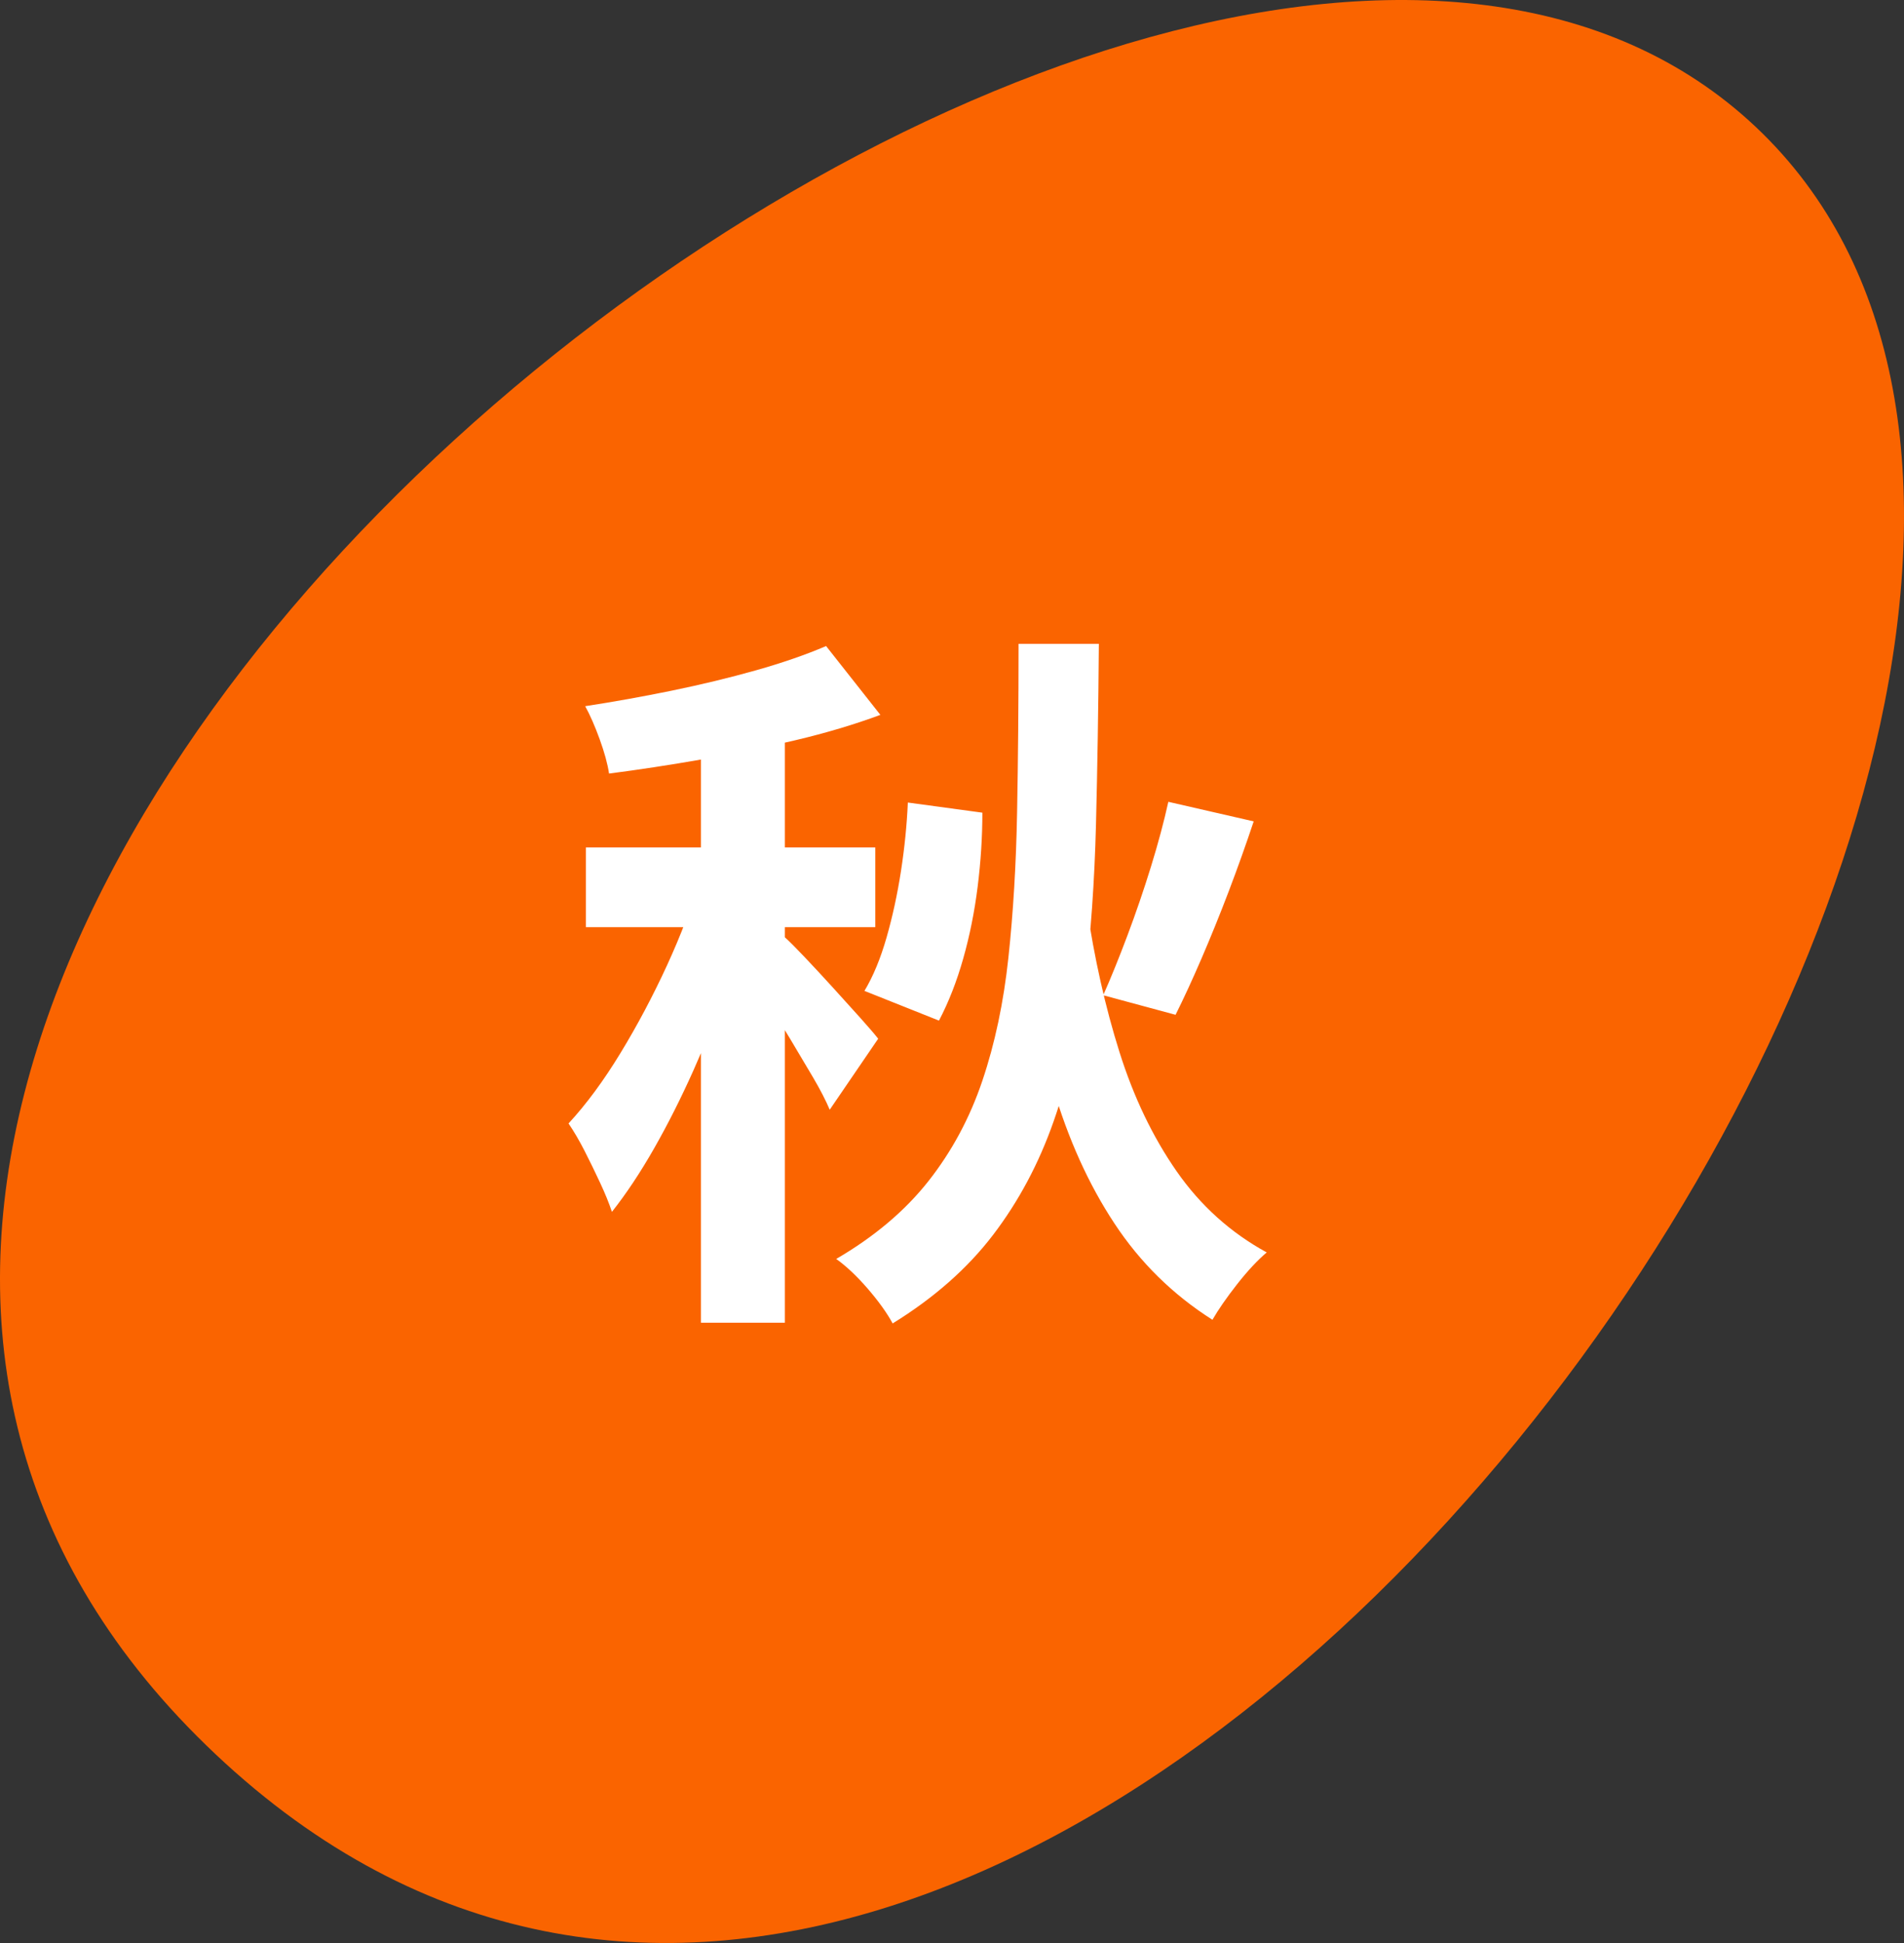
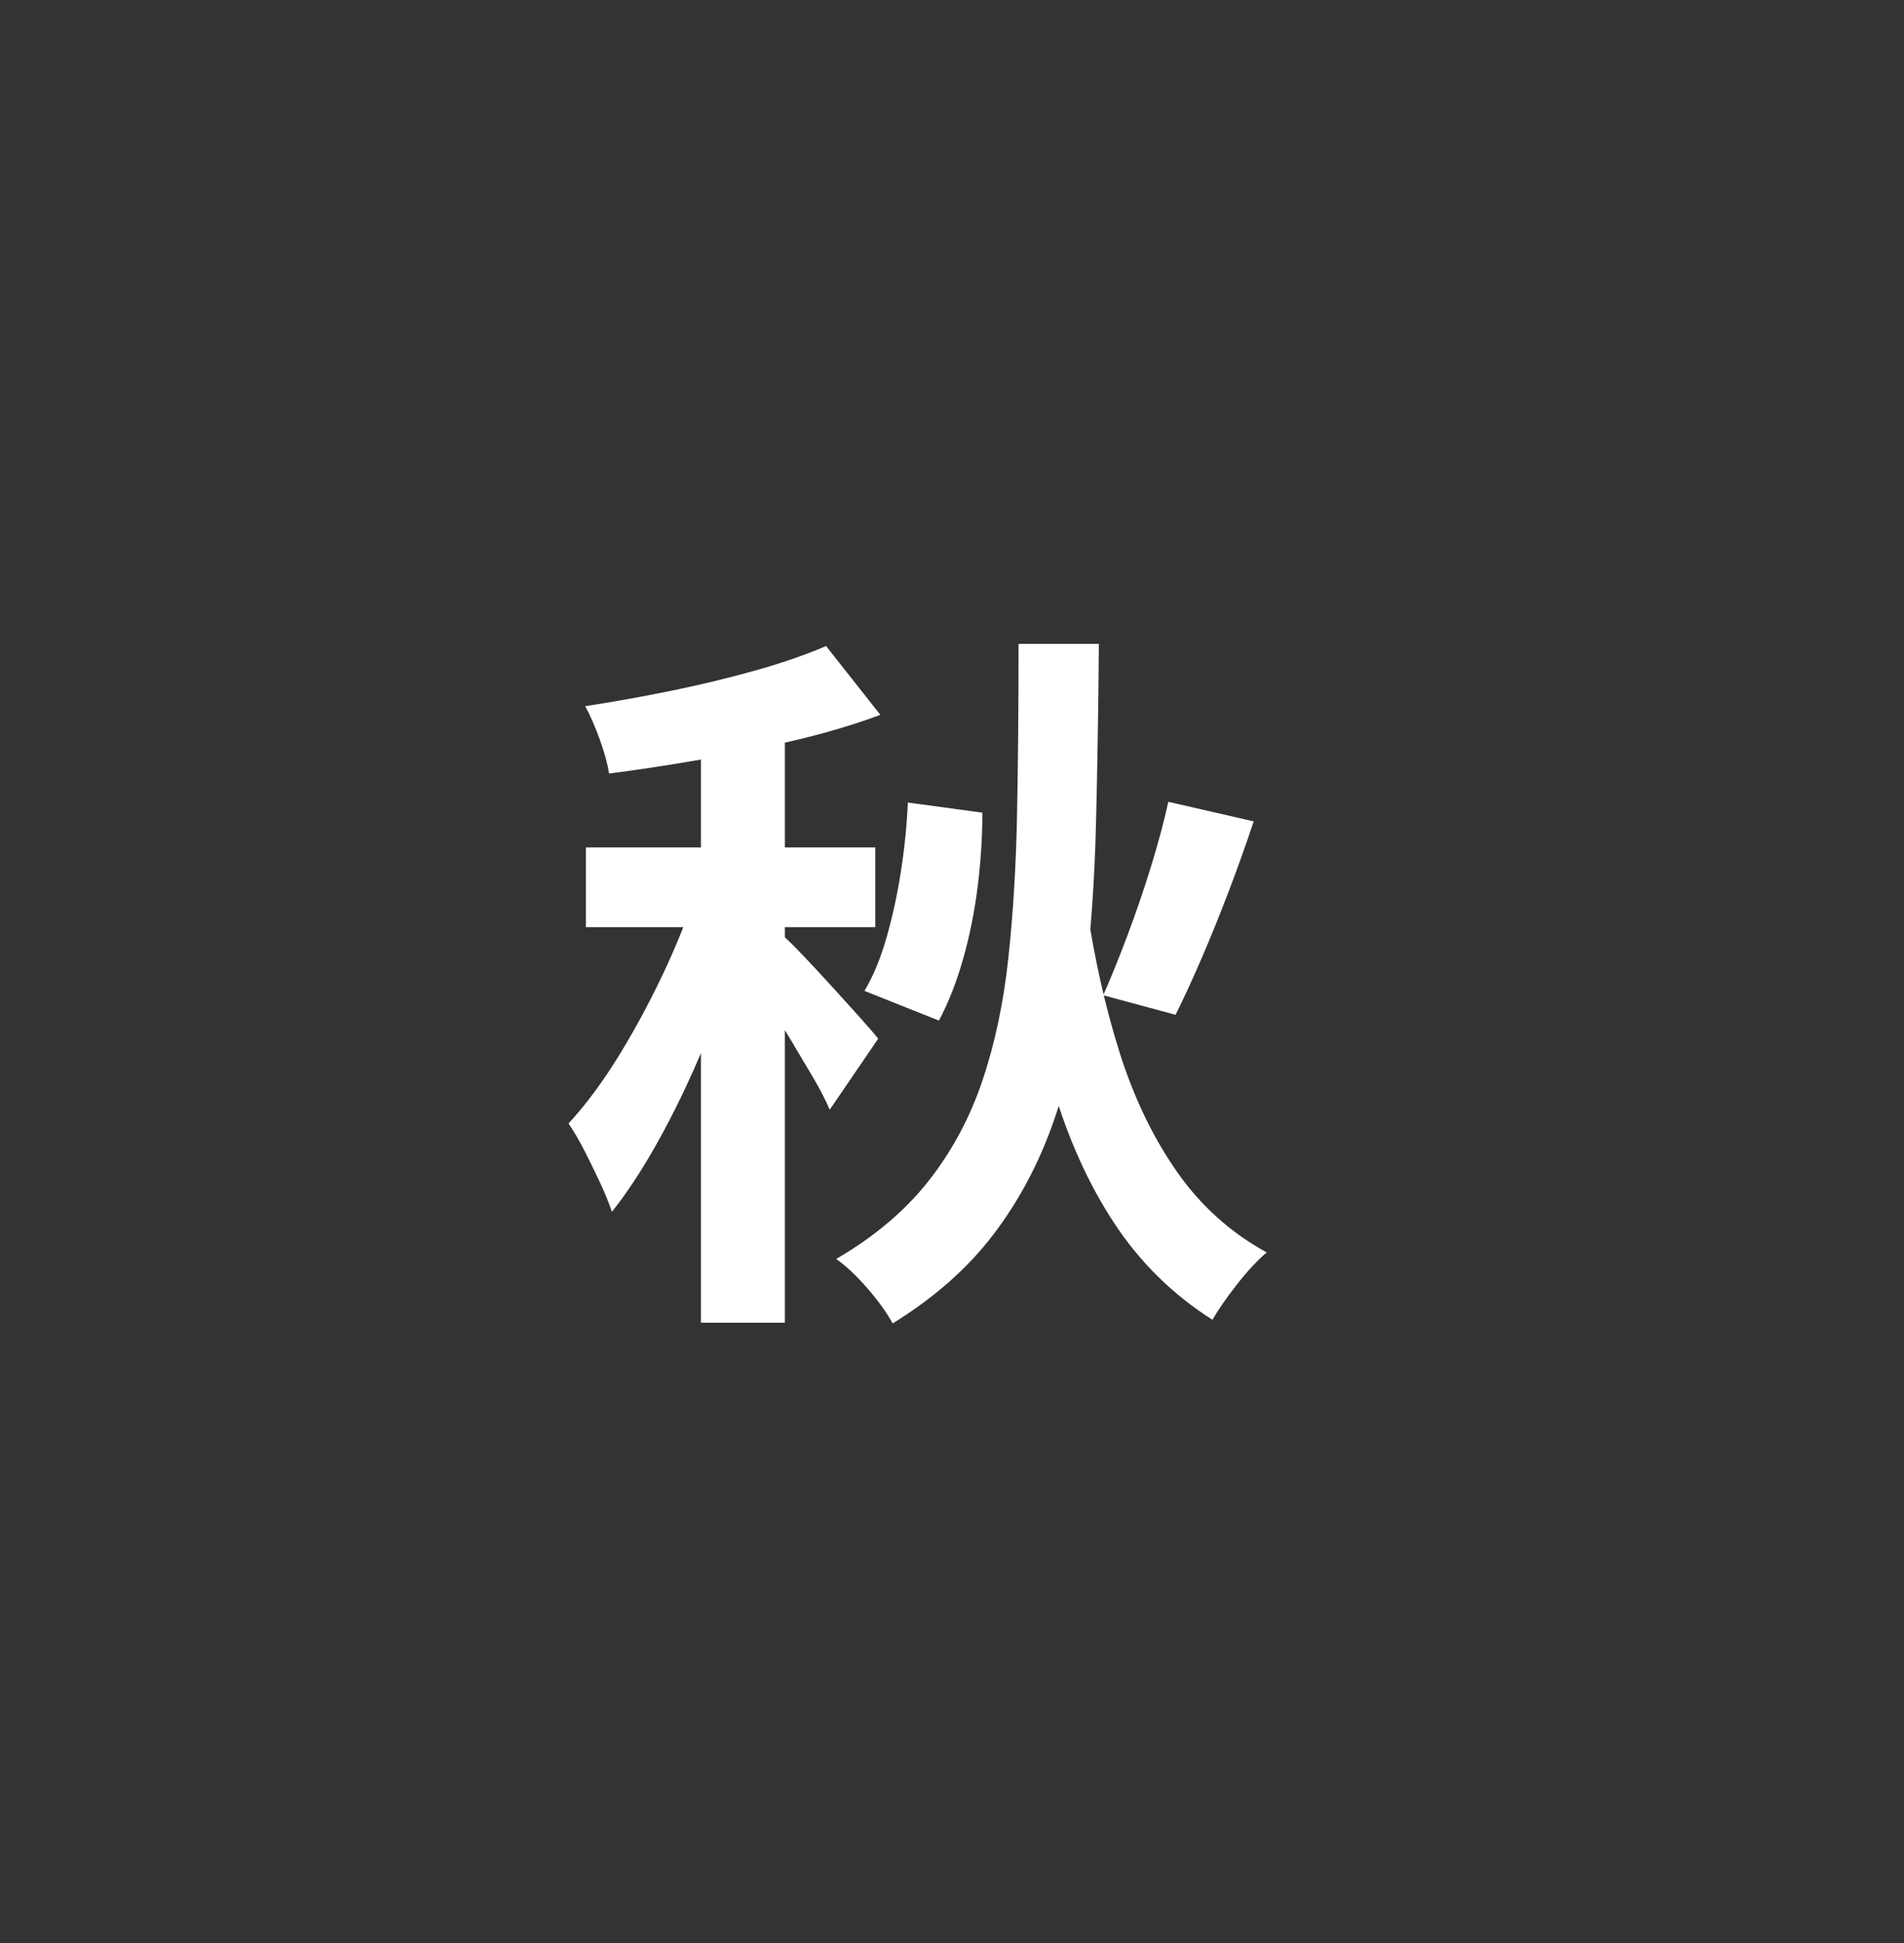
<svg xmlns="http://www.w3.org/2000/svg" width="100" height="102" viewBox="0 0 100 102" fill="none">
  <rect x="0" y="0" width="100" height="102" fill="#333333" stroke="none" />
-   <path d="M92.208 6.657C123.17 35.822 54.764 133.01 11.324 92.093C-32.112 51.178 61.246 -22.509 92.208 6.657Z" fill="#FA6400" />
  <path d="M36.738 46.2L39.587 47.492C39.182 48.862 38.713 50.295 38.181 51.79C37.65 53.286 37.061 54.757 36.415 56.202C35.768 57.647 35.084 59.003 34.363 60.271C33.64 61.54 32.9 62.655 32.139 63.618C31.988 63.162 31.779 62.648 31.512 62.078C31.247 61.507 30.974 60.95 30.696 60.404C30.416 59.859 30.138 59.385 29.86 58.978C30.796 57.964 31.709 56.728 32.595 55.27C33.482 53.812 34.292 52.285 35.028 50.687C35.762 49.09 36.331 47.594 36.738 46.2ZM43.387 33.915L46.238 37.528C44.87 38.035 43.381 38.479 41.773 38.859C40.164 39.239 38.524 39.576 36.851 39.867C35.179 40.159 33.558 40.406 31.988 40.609C31.912 40.102 31.747 39.499 31.494 38.802C31.24 38.105 30.987 37.528 30.734 37.072C32.228 36.843 33.748 36.571 35.294 36.254C36.838 35.937 38.308 35.582 39.702 35.189C41.094 34.796 42.324 34.371 43.387 33.915ZM30.772 44.488H45.971V48.671H30.772V44.488ZM36.814 37.186H41.221V69.437H36.814V37.186ZM41.221 49.204C41.45 49.407 41.797 49.755 42.266 50.25C42.735 50.744 43.229 51.277 43.748 51.847C44.267 52.418 44.748 52.95 45.193 53.445C45.635 53.938 45.946 54.3 46.123 54.529L43.578 58.256C43.374 57.774 43.084 57.21 42.704 56.563C42.324 55.917 41.924 55.245 41.506 54.547C41.088 53.85 40.683 53.198 40.291 52.589C39.898 51.98 39.549 51.486 39.246 51.105L41.221 49.204ZM53.496 33.801H57.713C57.688 37.148 57.637 40.311 57.562 43.29C57.486 46.27 57.289 49.058 56.972 51.657C56.656 54.256 56.111 56.658 55.338 58.864C54.566 61.069 53.508 63.054 52.166 64.816C50.823 66.578 49.062 68.131 46.883 69.475C46.58 68.917 46.142 68.308 45.573 67.649C45.002 66.99 44.452 66.471 43.919 66.09C45.92 64.924 47.536 63.561 48.764 62.002C49.993 60.442 50.936 58.687 51.595 56.734C52.254 54.782 52.71 52.627 52.963 50.268C53.216 47.911 53.369 45.363 53.419 42.624C53.47 39.886 53.496 36.945 53.496 33.801ZM47.681 42.13L51.595 42.662C51.595 43.931 51.513 45.224 51.348 46.542C51.183 47.86 50.93 49.122 50.588 50.326C50.247 51.53 49.822 52.614 49.316 53.578L45.402 52.018C45.858 51.258 46.244 50.326 46.561 49.222C46.877 48.12 47.13 46.954 47.321 45.724C47.51 44.494 47.63 43.297 47.681 42.13ZM57.068 47.531C57.472 50.295 58.049 52.861 58.796 55.231C59.544 57.603 60.544 59.688 61.798 61.488C63.052 63.289 64.629 64.708 66.53 65.748C66.048 66.153 65.529 66.711 64.971 67.421C64.414 68.131 63.984 68.753 63.679 69.284C61.602 67.966 59.885 66.28 58.531 64.226C57.175 62.173 56.098 59.79 55.3 57.077C54.502 54.364 53.863 51.372 53.381 48.1L57.068 47.531ZM61.362 42.092L65.845 43.119C65.44 44.336 65.003 45.559 64.535 46.789C64.066 48.019 63.59 49.191 63.11 50.306C62.628 51.423 62.172 52.412 61.742 53.273L57.942 52.247C58.346 51.334 58.771 50.288 59.214 49.109C59.658 47.929 60.07 46.726 60.45 45.496C60.83 44.266 61.133 43.131 61.362 42.092Z" fill="white" />
</svg>